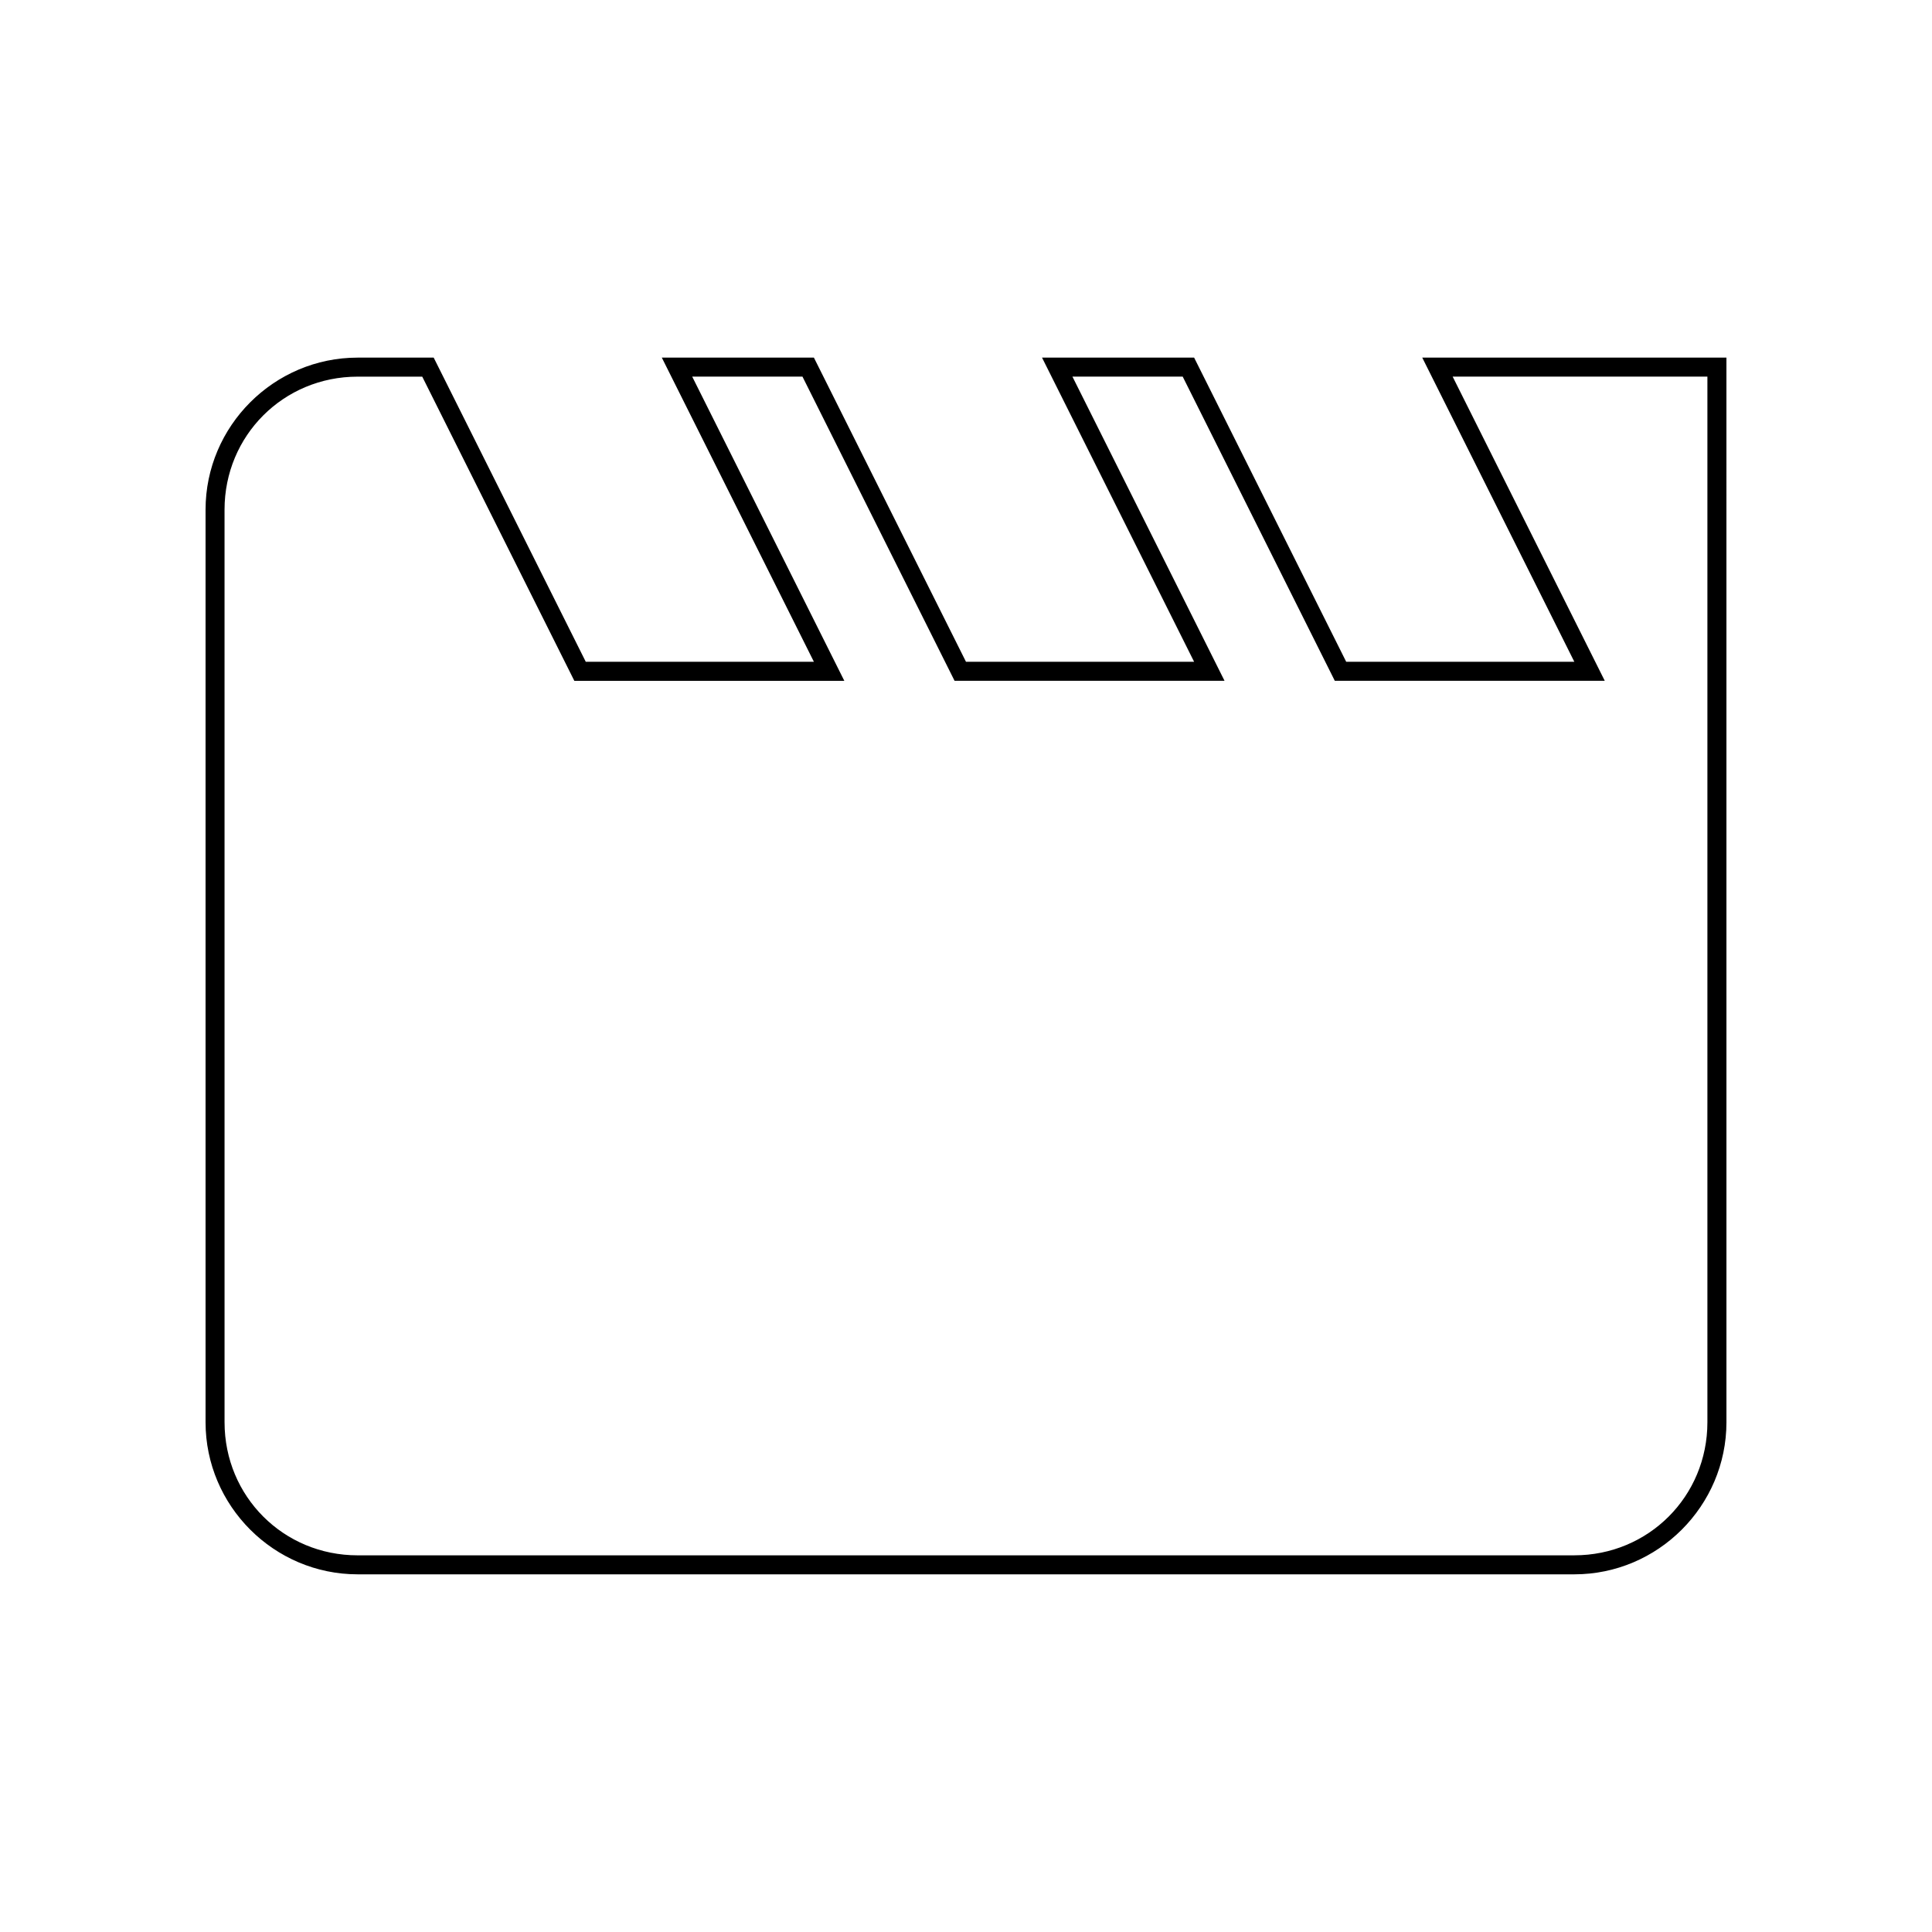
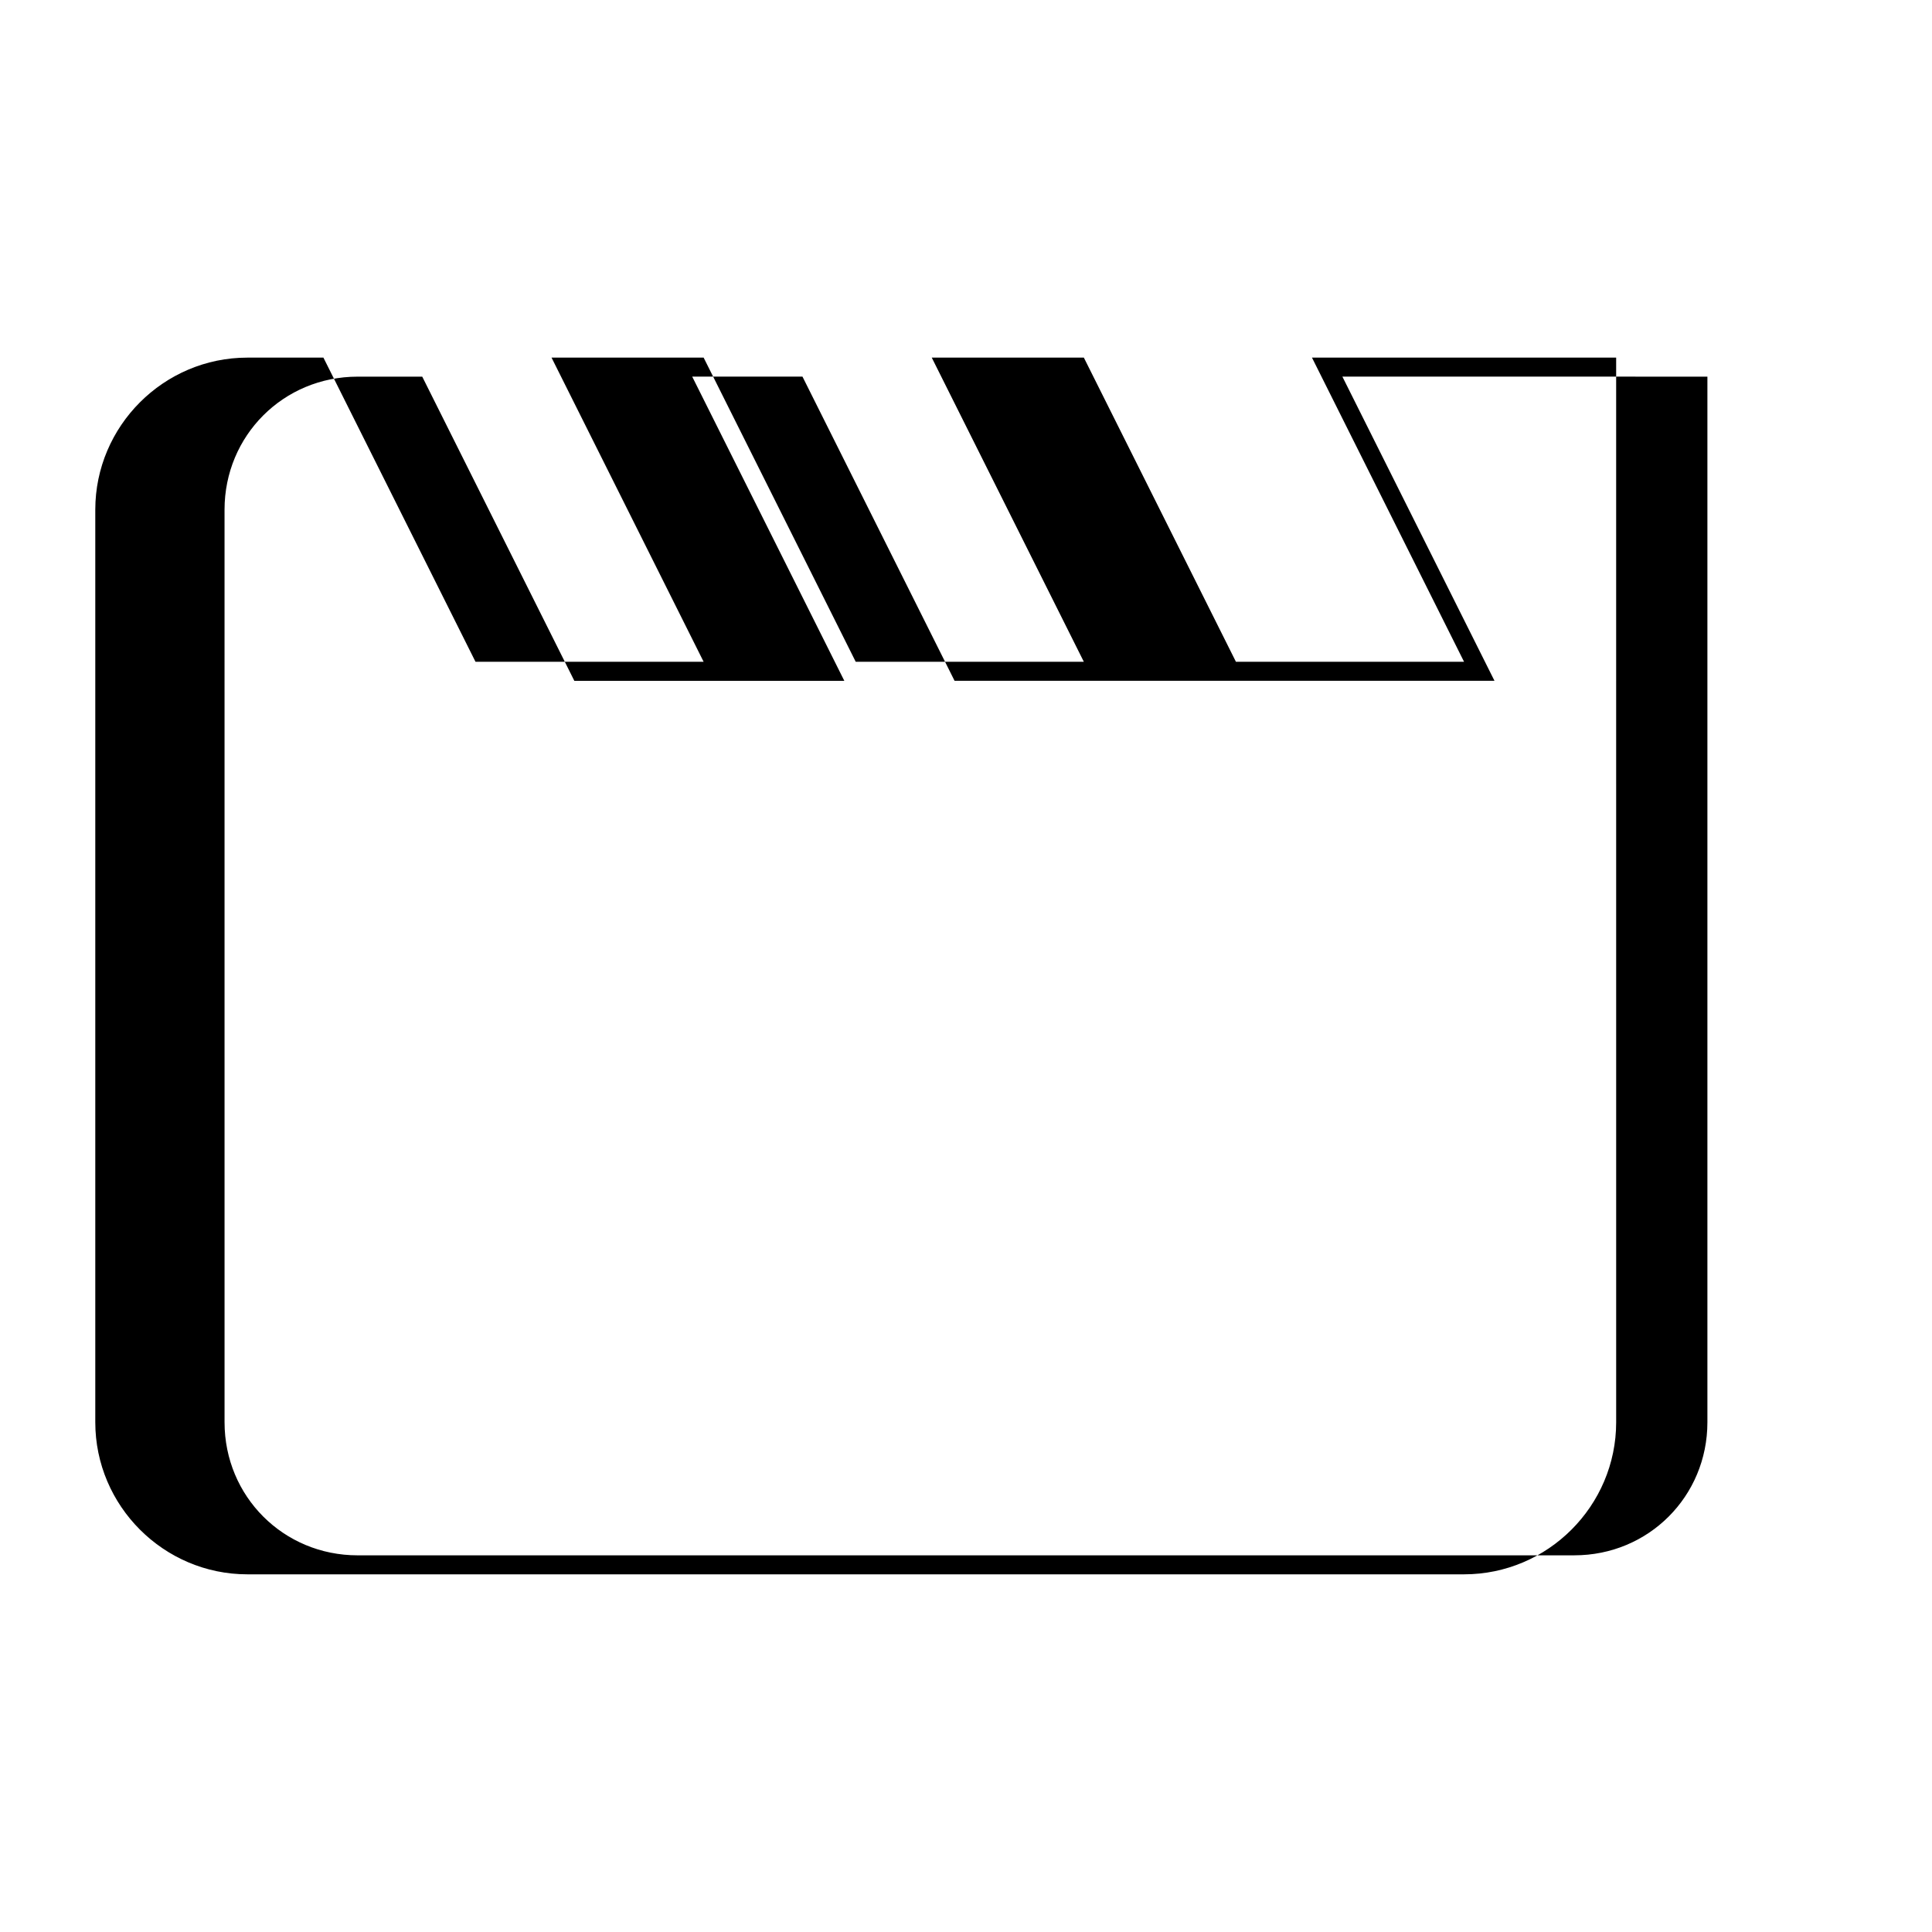
<svg xmlns="http://www.w3.org/2000/svg" fill="#000000" width="800px" height="800px" version="1.1" viewBox="144 144 512 512">
-   <path d="m596.48 243.82v277.09c0 19.648-15.617 35.266-35.266 35.266l-322.44 0.004c-19.648 0-35.266-15.617-35.266-35.266l-0.004-241.83c0-19.648 15.617-35.266 35.266-35.266h17.129l40.305 80.609 3.027-0.004h68.52l-3.527-7.055-36.781-73.555h29.223l40.305 80.609h71.543l-3.527-7.055-36.781-73.555h29.223l40.305 80.609h71.543l-3.527-7.055-36.781-73.555h67.512m5.039-5.035h-80.609l40.305 80.609h-60.457l-40.305-80.609h-40.305l40.305 80.609h-60.457l-40.305-80.609h-40.305l40.305 80.609h-60.457l-40.305-80.609h-20.152c-22.168 0-40.305 18.137-40.305 40.305v241.83c0 22.168 18.137 40.305 40.305 40.305h322.44c22.168 0 40.305-18.137 40.305-40.305z" />
+   <path d="m596.48 243.82v277.09c0 19.648-15.617 35.266-35.266 35.266l-322.44 0.004c-19.648 0-35.266-15.617-35.266-35.266l-0.004-241.83c0-19.648 15.617-35.266 35.266-35.266h17.129l40.305 80.609 3.027-0.004h68.52l-3.527-7.055-36.781-73.555h29.223l40.305 80.609h71.543l-3.527-7.055-36.781-73.555l40.305 80.609h71.543l-3.527-7.055-36.781-73.555h67.512m5.039-5.035h-80.609l40.305 80.609h-60.457l-40.305-80.609h-40.305l40.305 80.609h-60.457l-40.305-80.609h-40.305l40.305 80.609h-60.457l-40.305-80.609h-20.152c-22.168 0-40.305 18.137-40.305 40.305v241.83c0 22.168 18.137 40.305 40.305 40.305h322.44c22.168 0 40.305-18.137 40.305-40.305z" />
</svg>